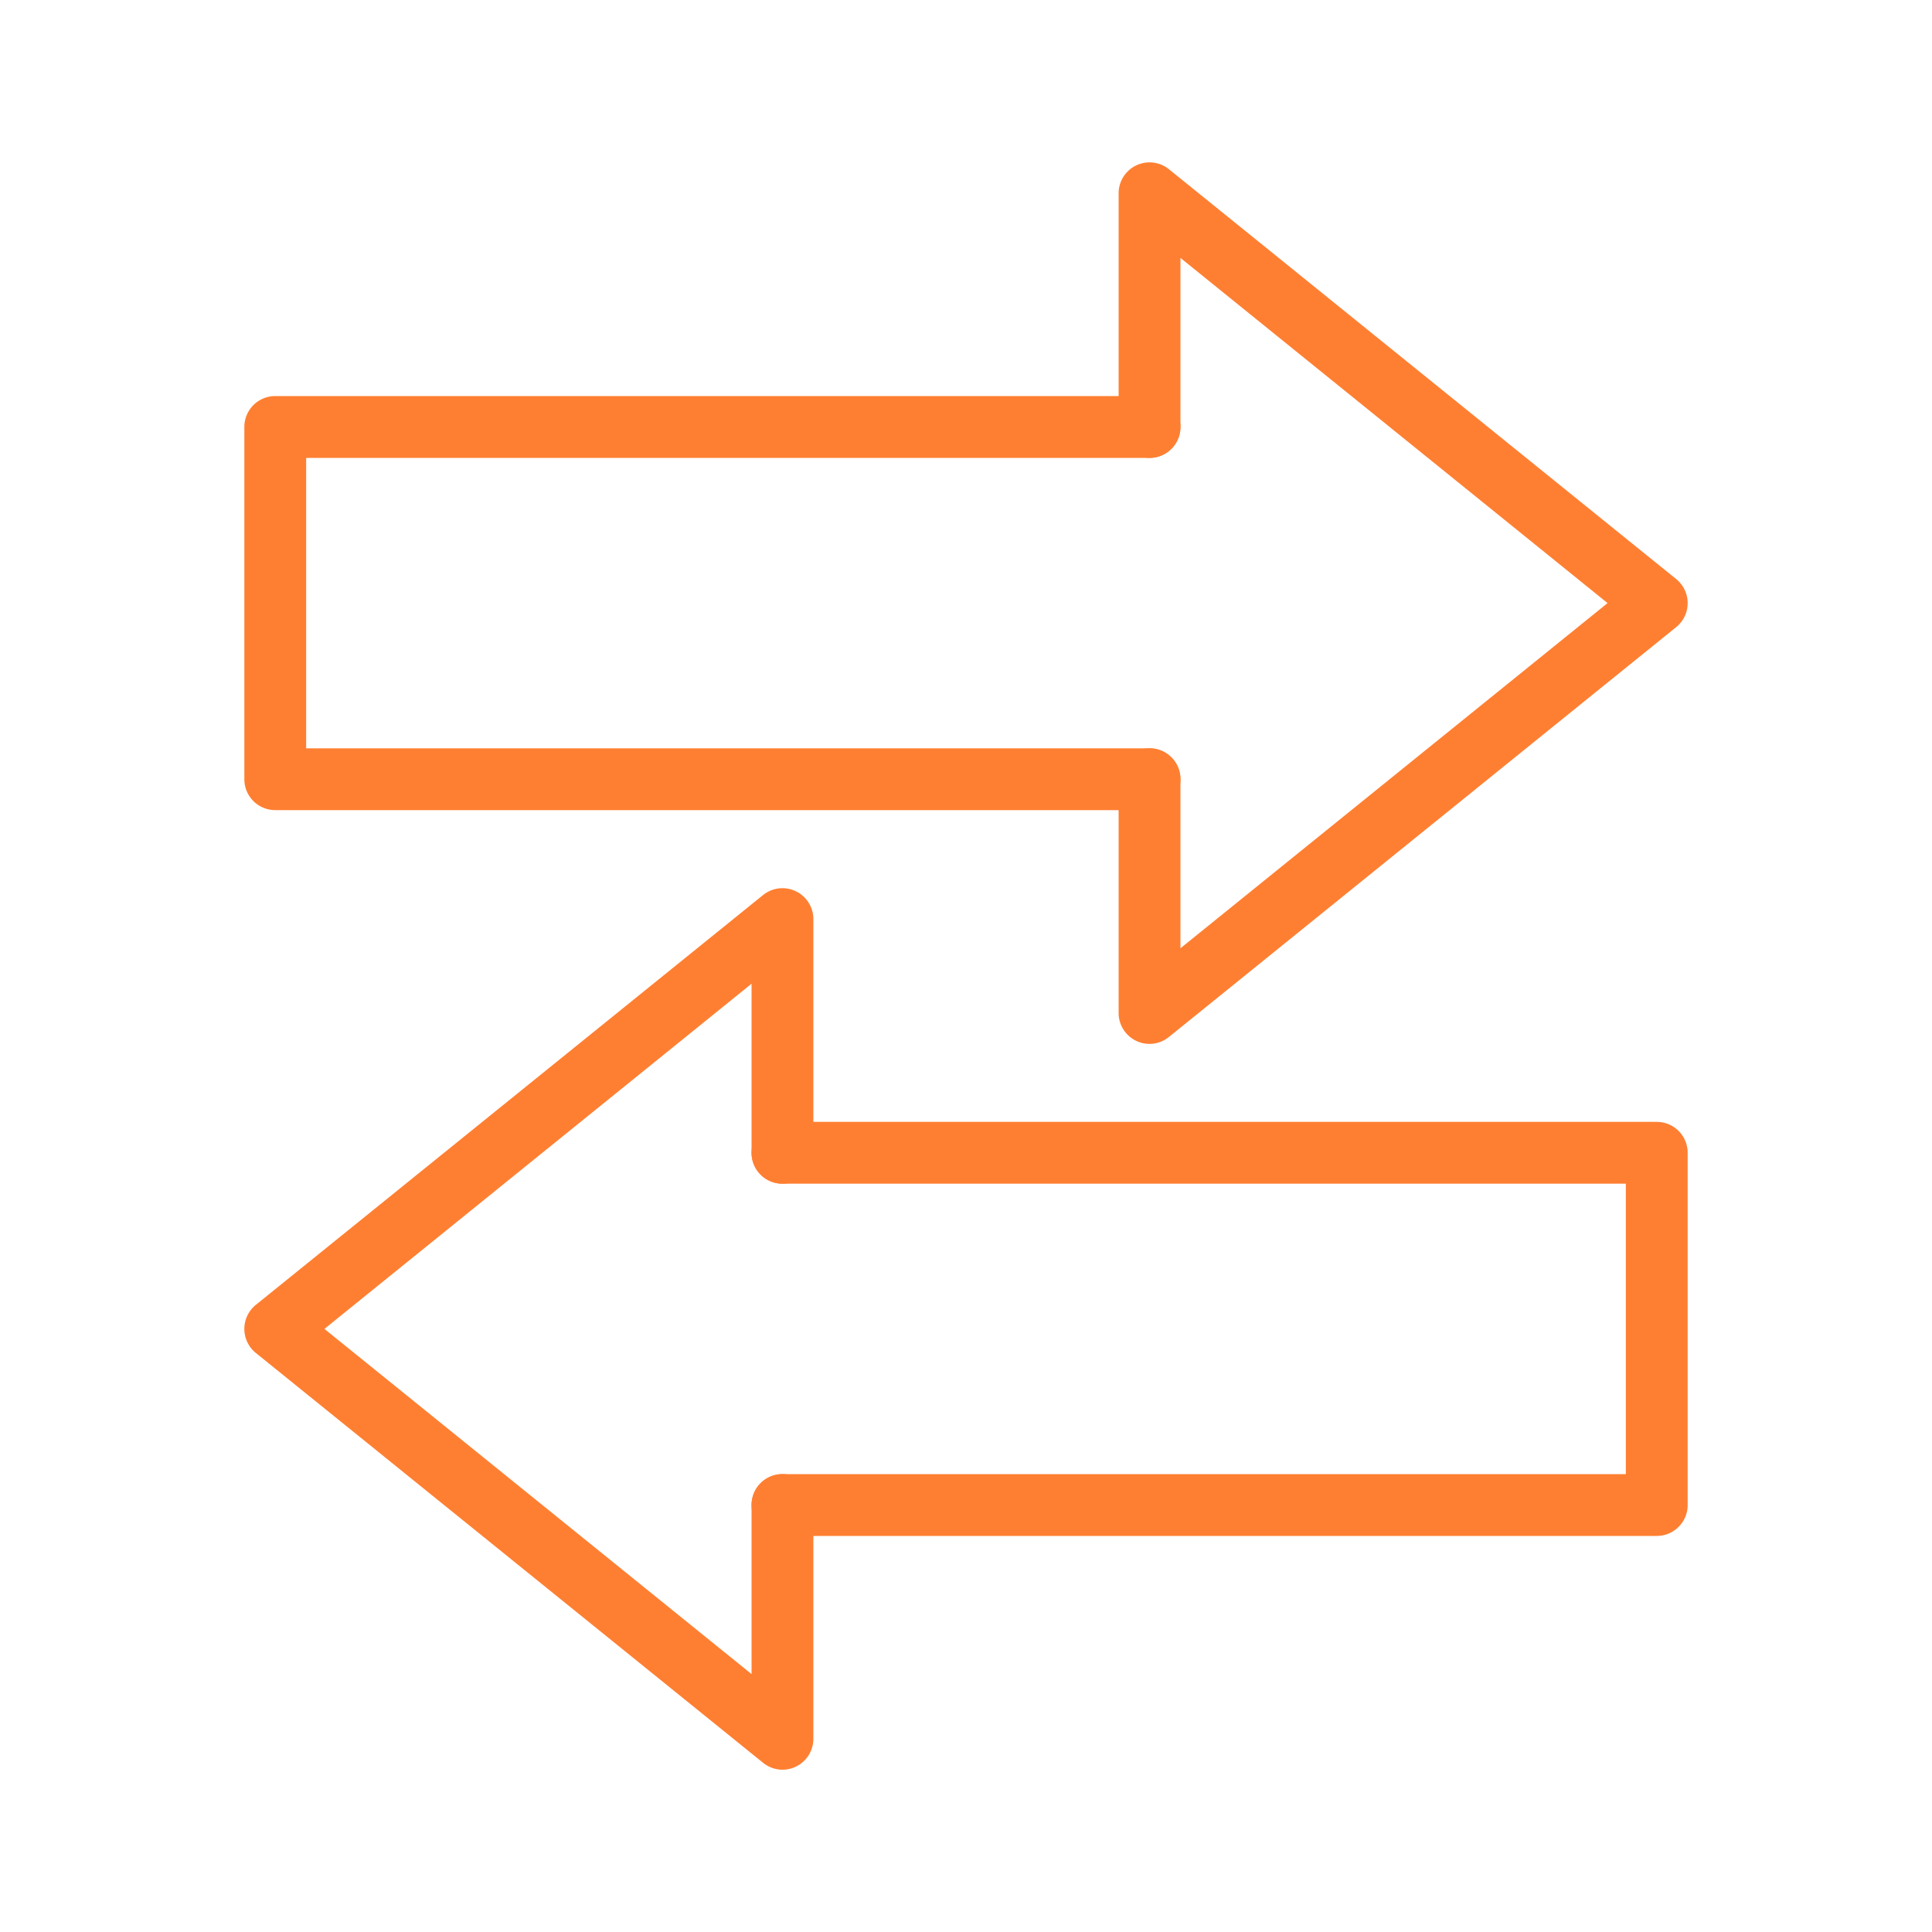
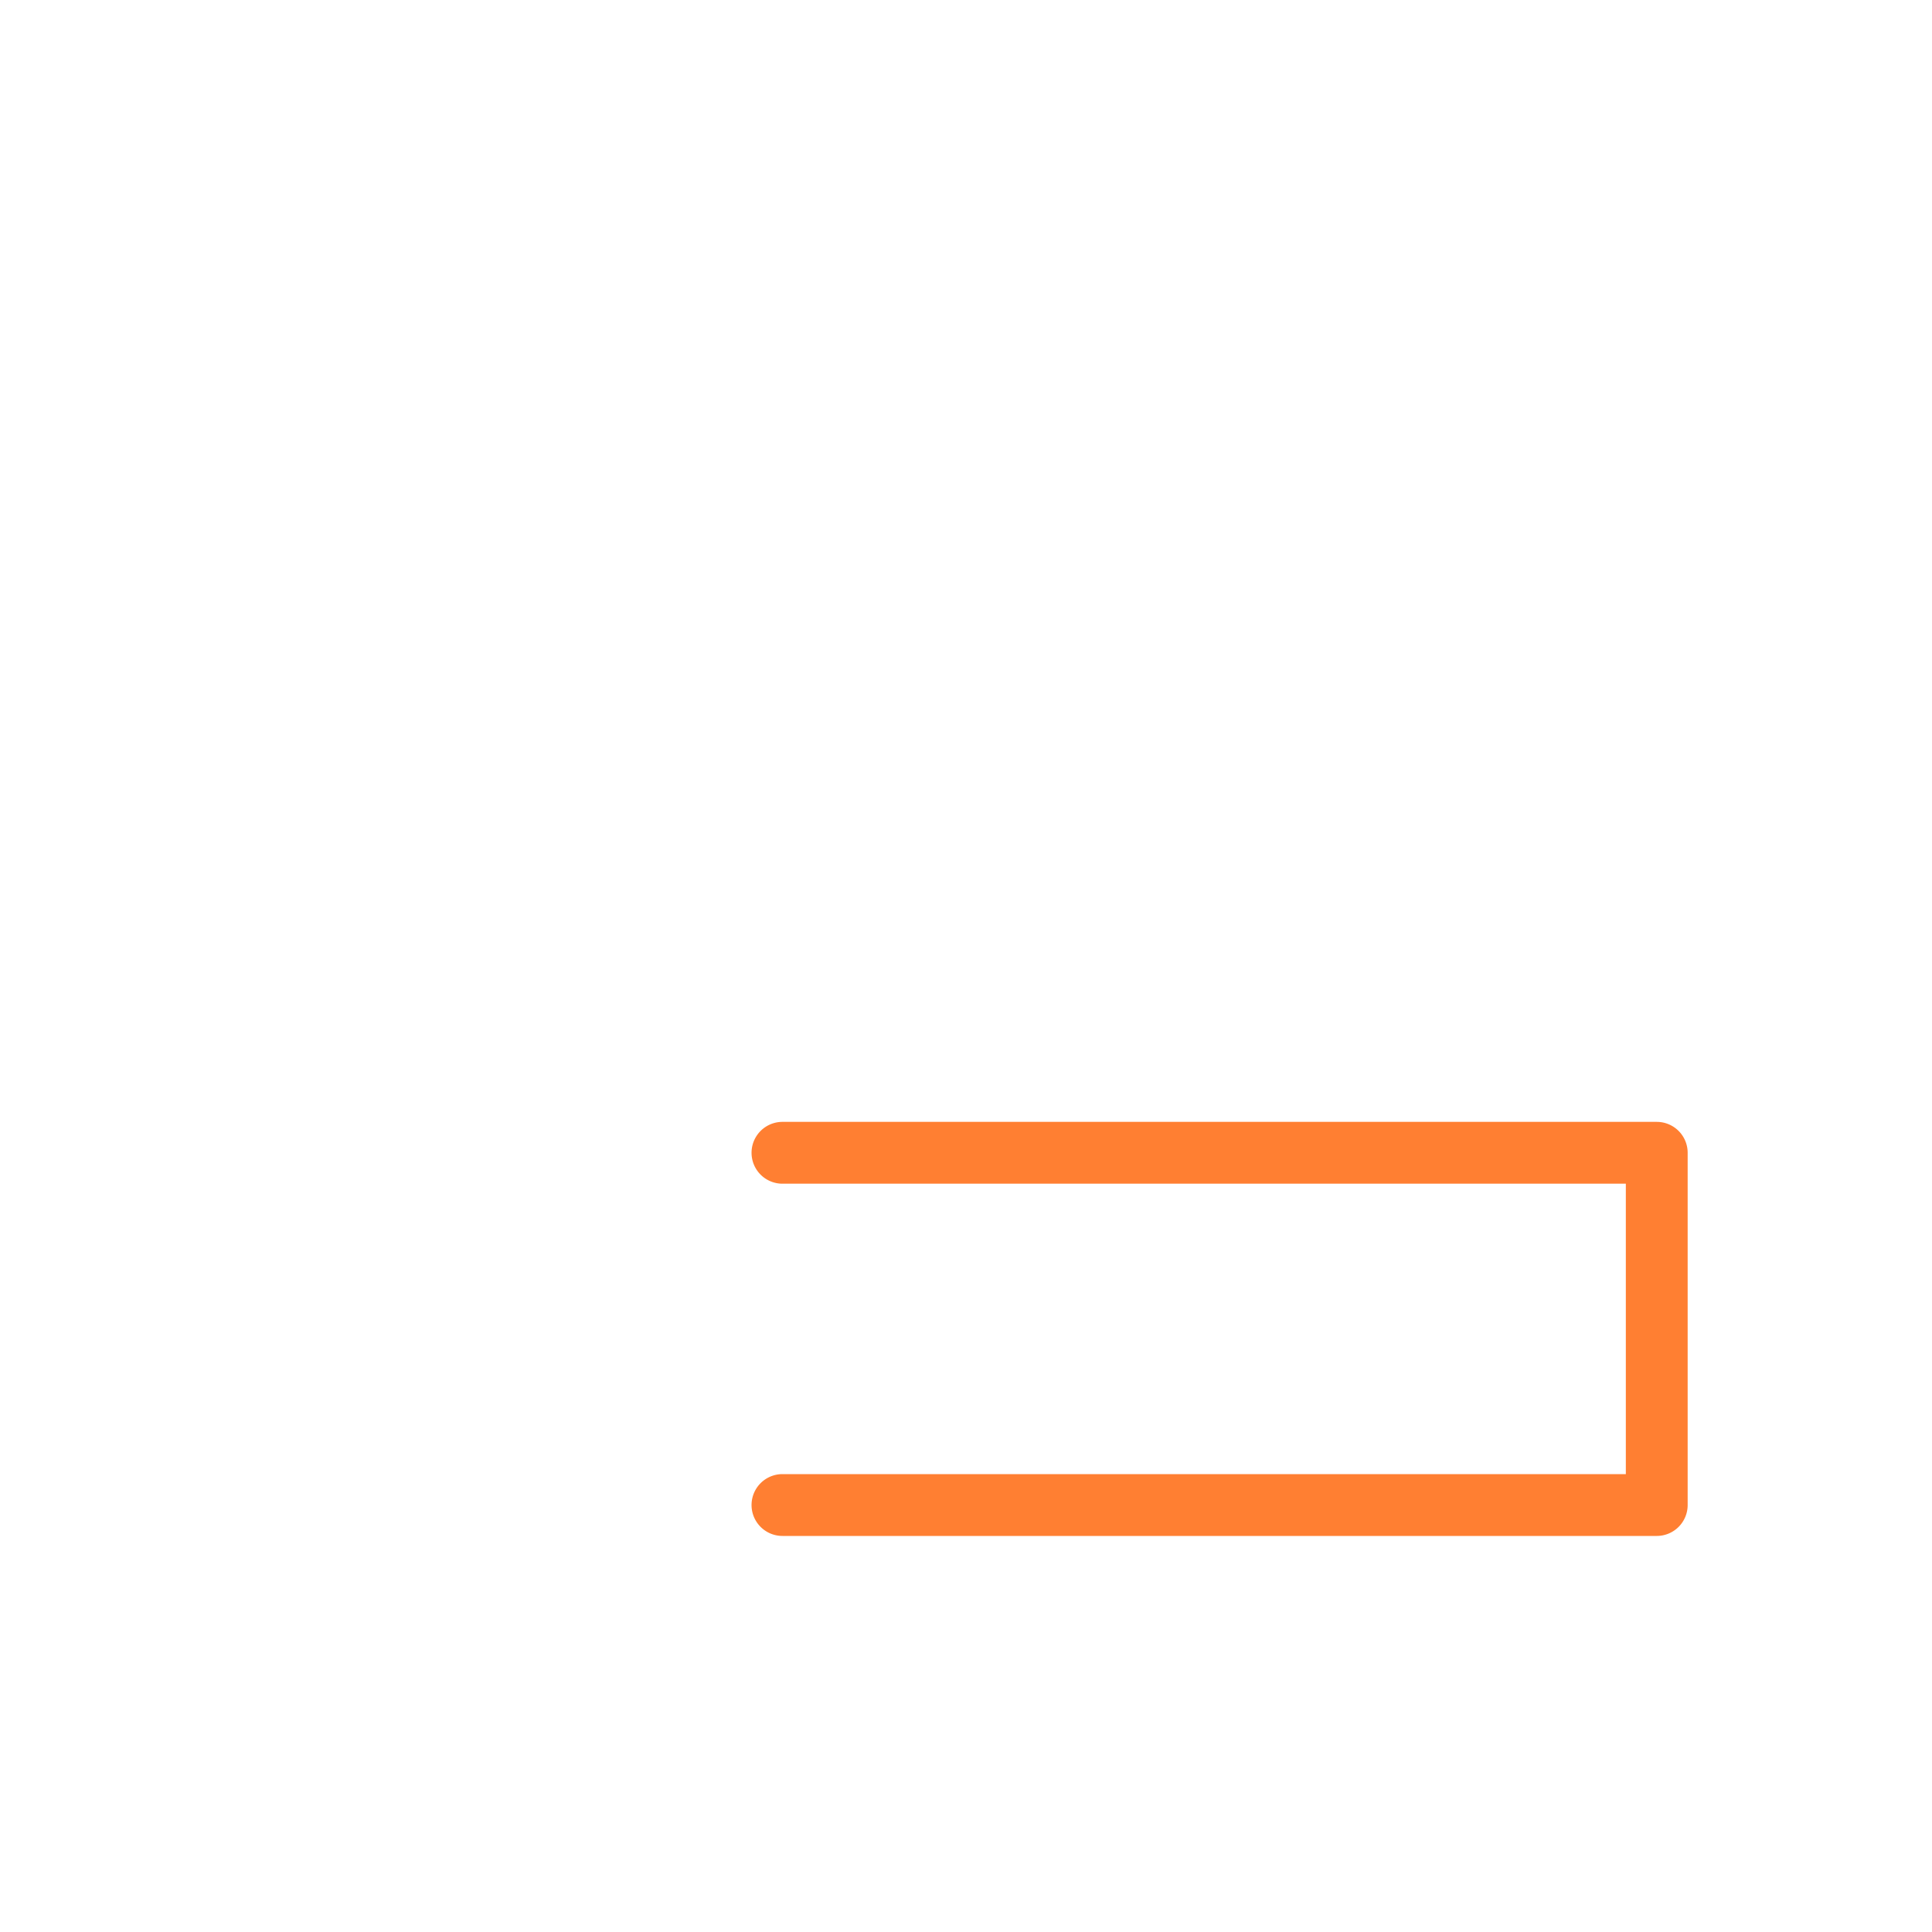
<svg xmlns="http://www.w3.org/2000/svg" version="1.1" width="512" height="512" x="0" y="0" viewBox="0 0 1000 1000" style="enable-background:new 0 0 512 512" xml:space="preserve" class="">
  <g>
-     <path d="M595 540.32a16 16 0 0 1-16-16v-121a16 16 0 1 1 32 0v87.5l221.07-178.66L611 133.5V221a16 16 0 0 1-32 0V100a16 16 0 0 1 26-12.44l262.59 212.16a16 16 0 0 1 0 24.88L605 536.76a16 16 0 0 1-10 3.56z" fill="#ff7f32" opacity="1" data-original="#000000" class="" />
-     <path d="M595 419.32H142.47a16 16 0 0 1-16-16V221a16 16 0 0 1 16-16H595a16 16 0 0 1 0 32H158.47v150.32H595a16 16 0 0 1 0 32zM405 916a16 16 0 0 1-10-3.56L132.41 700.28a16 16 0 0 1 0-24.88L395 463.24a16 16 0 0 1 26 12.44v121a16 16 0 0 1-32 0v-87.5L167.93 687.84 389 866.5V779a16 16 0 0 1 32 0v121a16 16 0 0 1-16 16z" fill="#ff7f32" opacity="1" data-original="#000000" class="" />
    <path d="M857.53 795H405a16 16 0 0 1 0-32h436.53V612.68H405a16 16 0 0 1 0-32h452.53a16 16 0 0 1 16 16V779a16 16 0 0 1-16 16z" fill="#ff7f32" opacity="1" data-original="#000000" class="" />
  </g>
</svg>